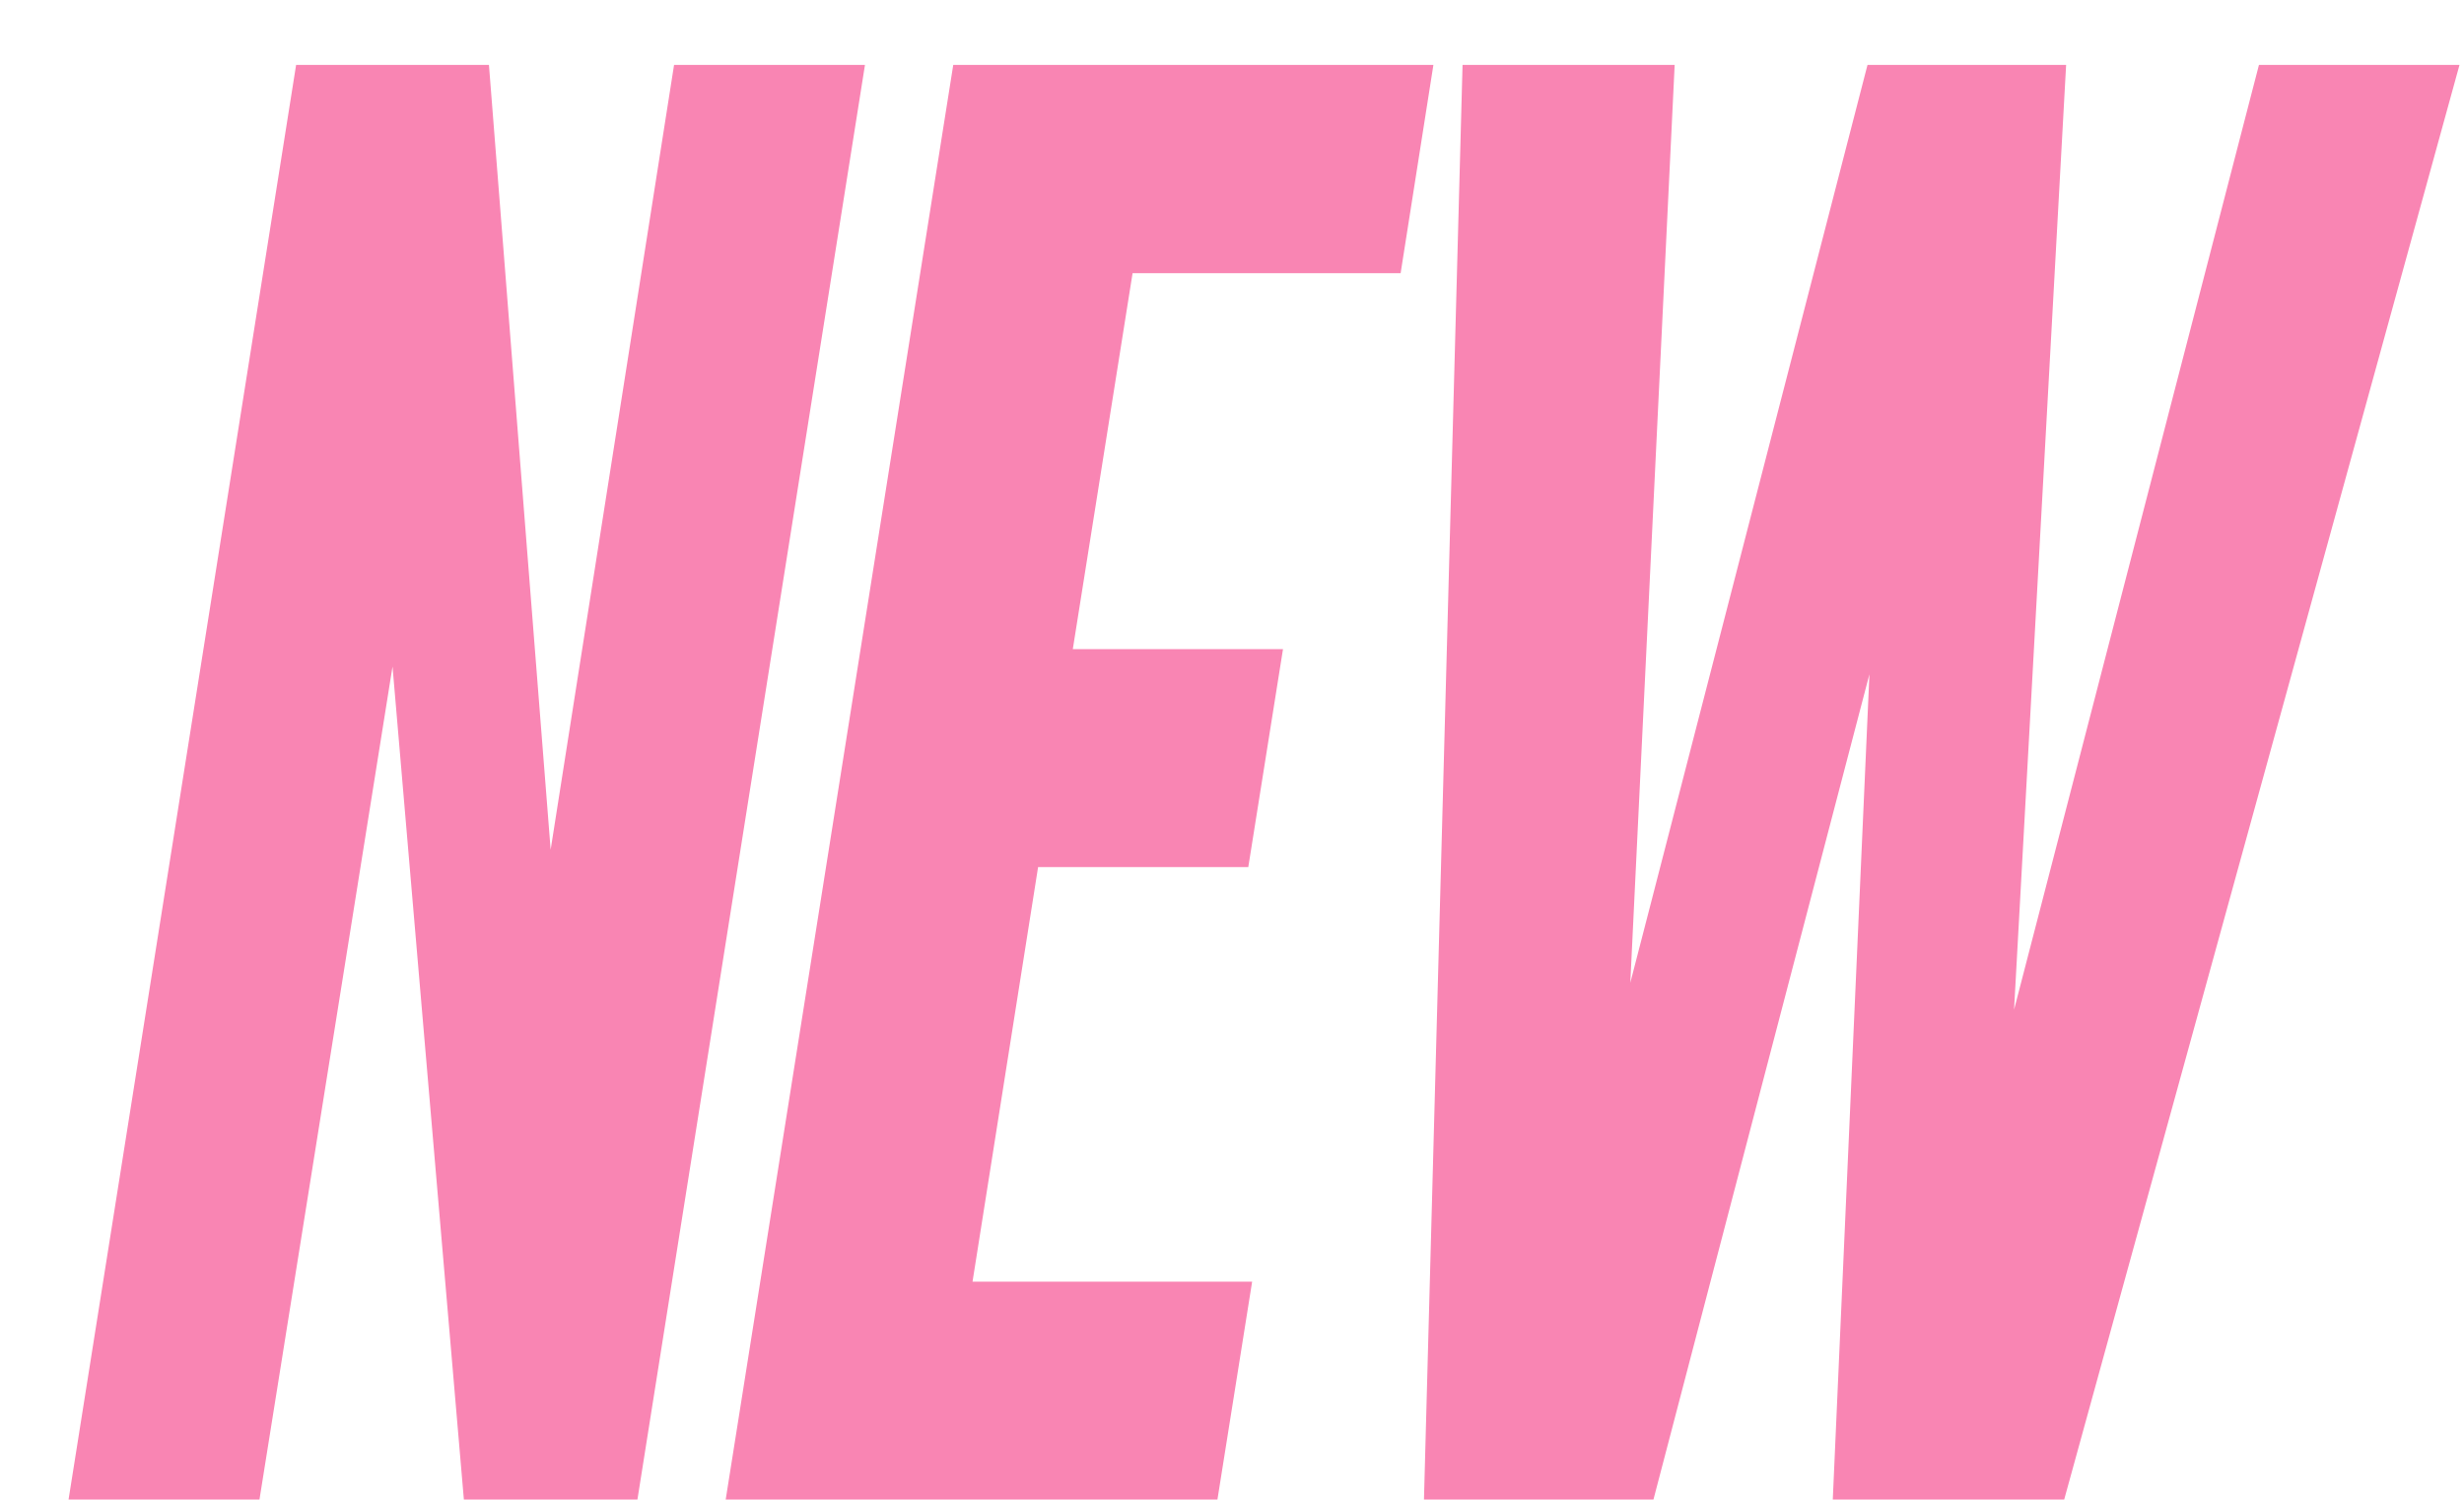
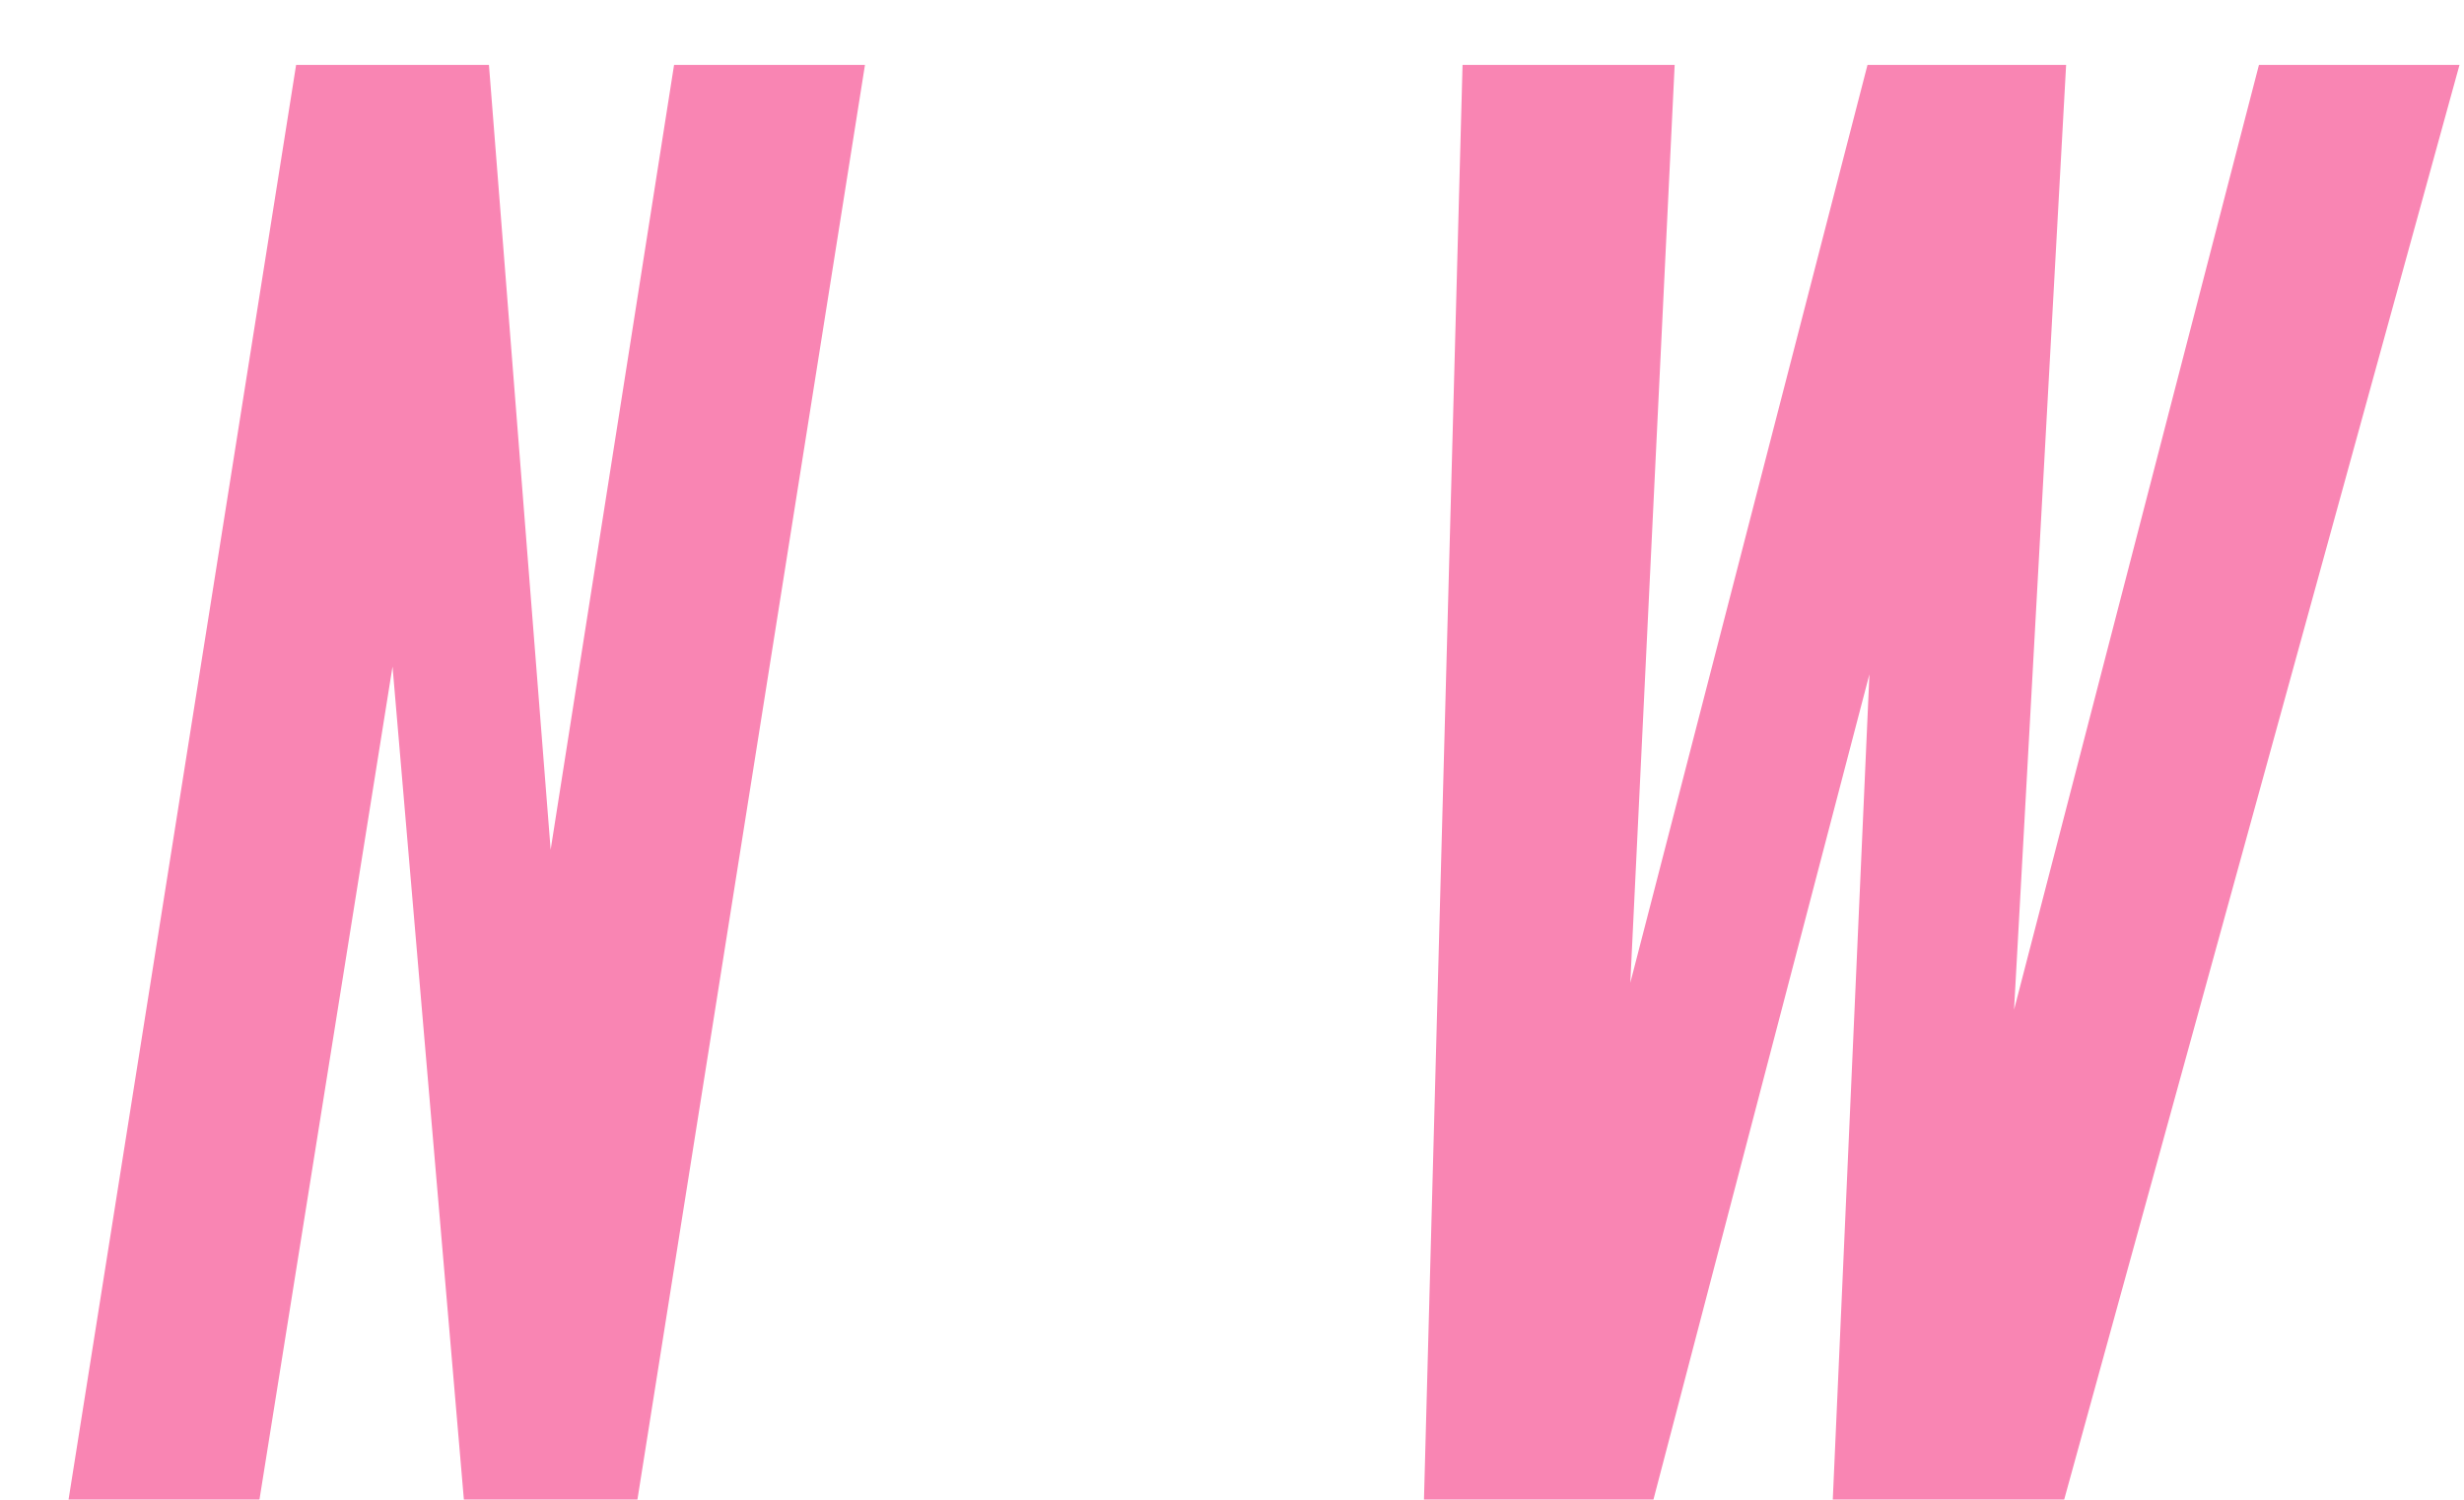
<svg xmlns="http://www.w3.org/2000/svg" width="23" height="14" viewBox="0 0 23 14" fill="none">
  <path d="M4.564 0.606L5.14 7.932L6.292 0.606H8.074L5.95 13.998H4.33L3.664 6.222L2.422 13.998H0.64L2.764 0.606H4.564Z" fill="#F985B3" />
-   <path d="M13.38 0.606L13.074 2.55H10.572L10.014 6.06H11.976L11.652 8.094H9.69L9.078 11.964H11.688L11.364 13.998H6.774L8.898 0.606H13.38Z" fill="#F985B3" />
  <path d="M19.286 0.606L18.8 9.426L21.086 0.606H22.958L19.268 13.998H17.108L17.45 6.294L15.434 13.998H13.292L13.652 0.606H15.632L15.218 9.174L17.432 0.606H19.286Z" fill="#F985B3" />
</svg>